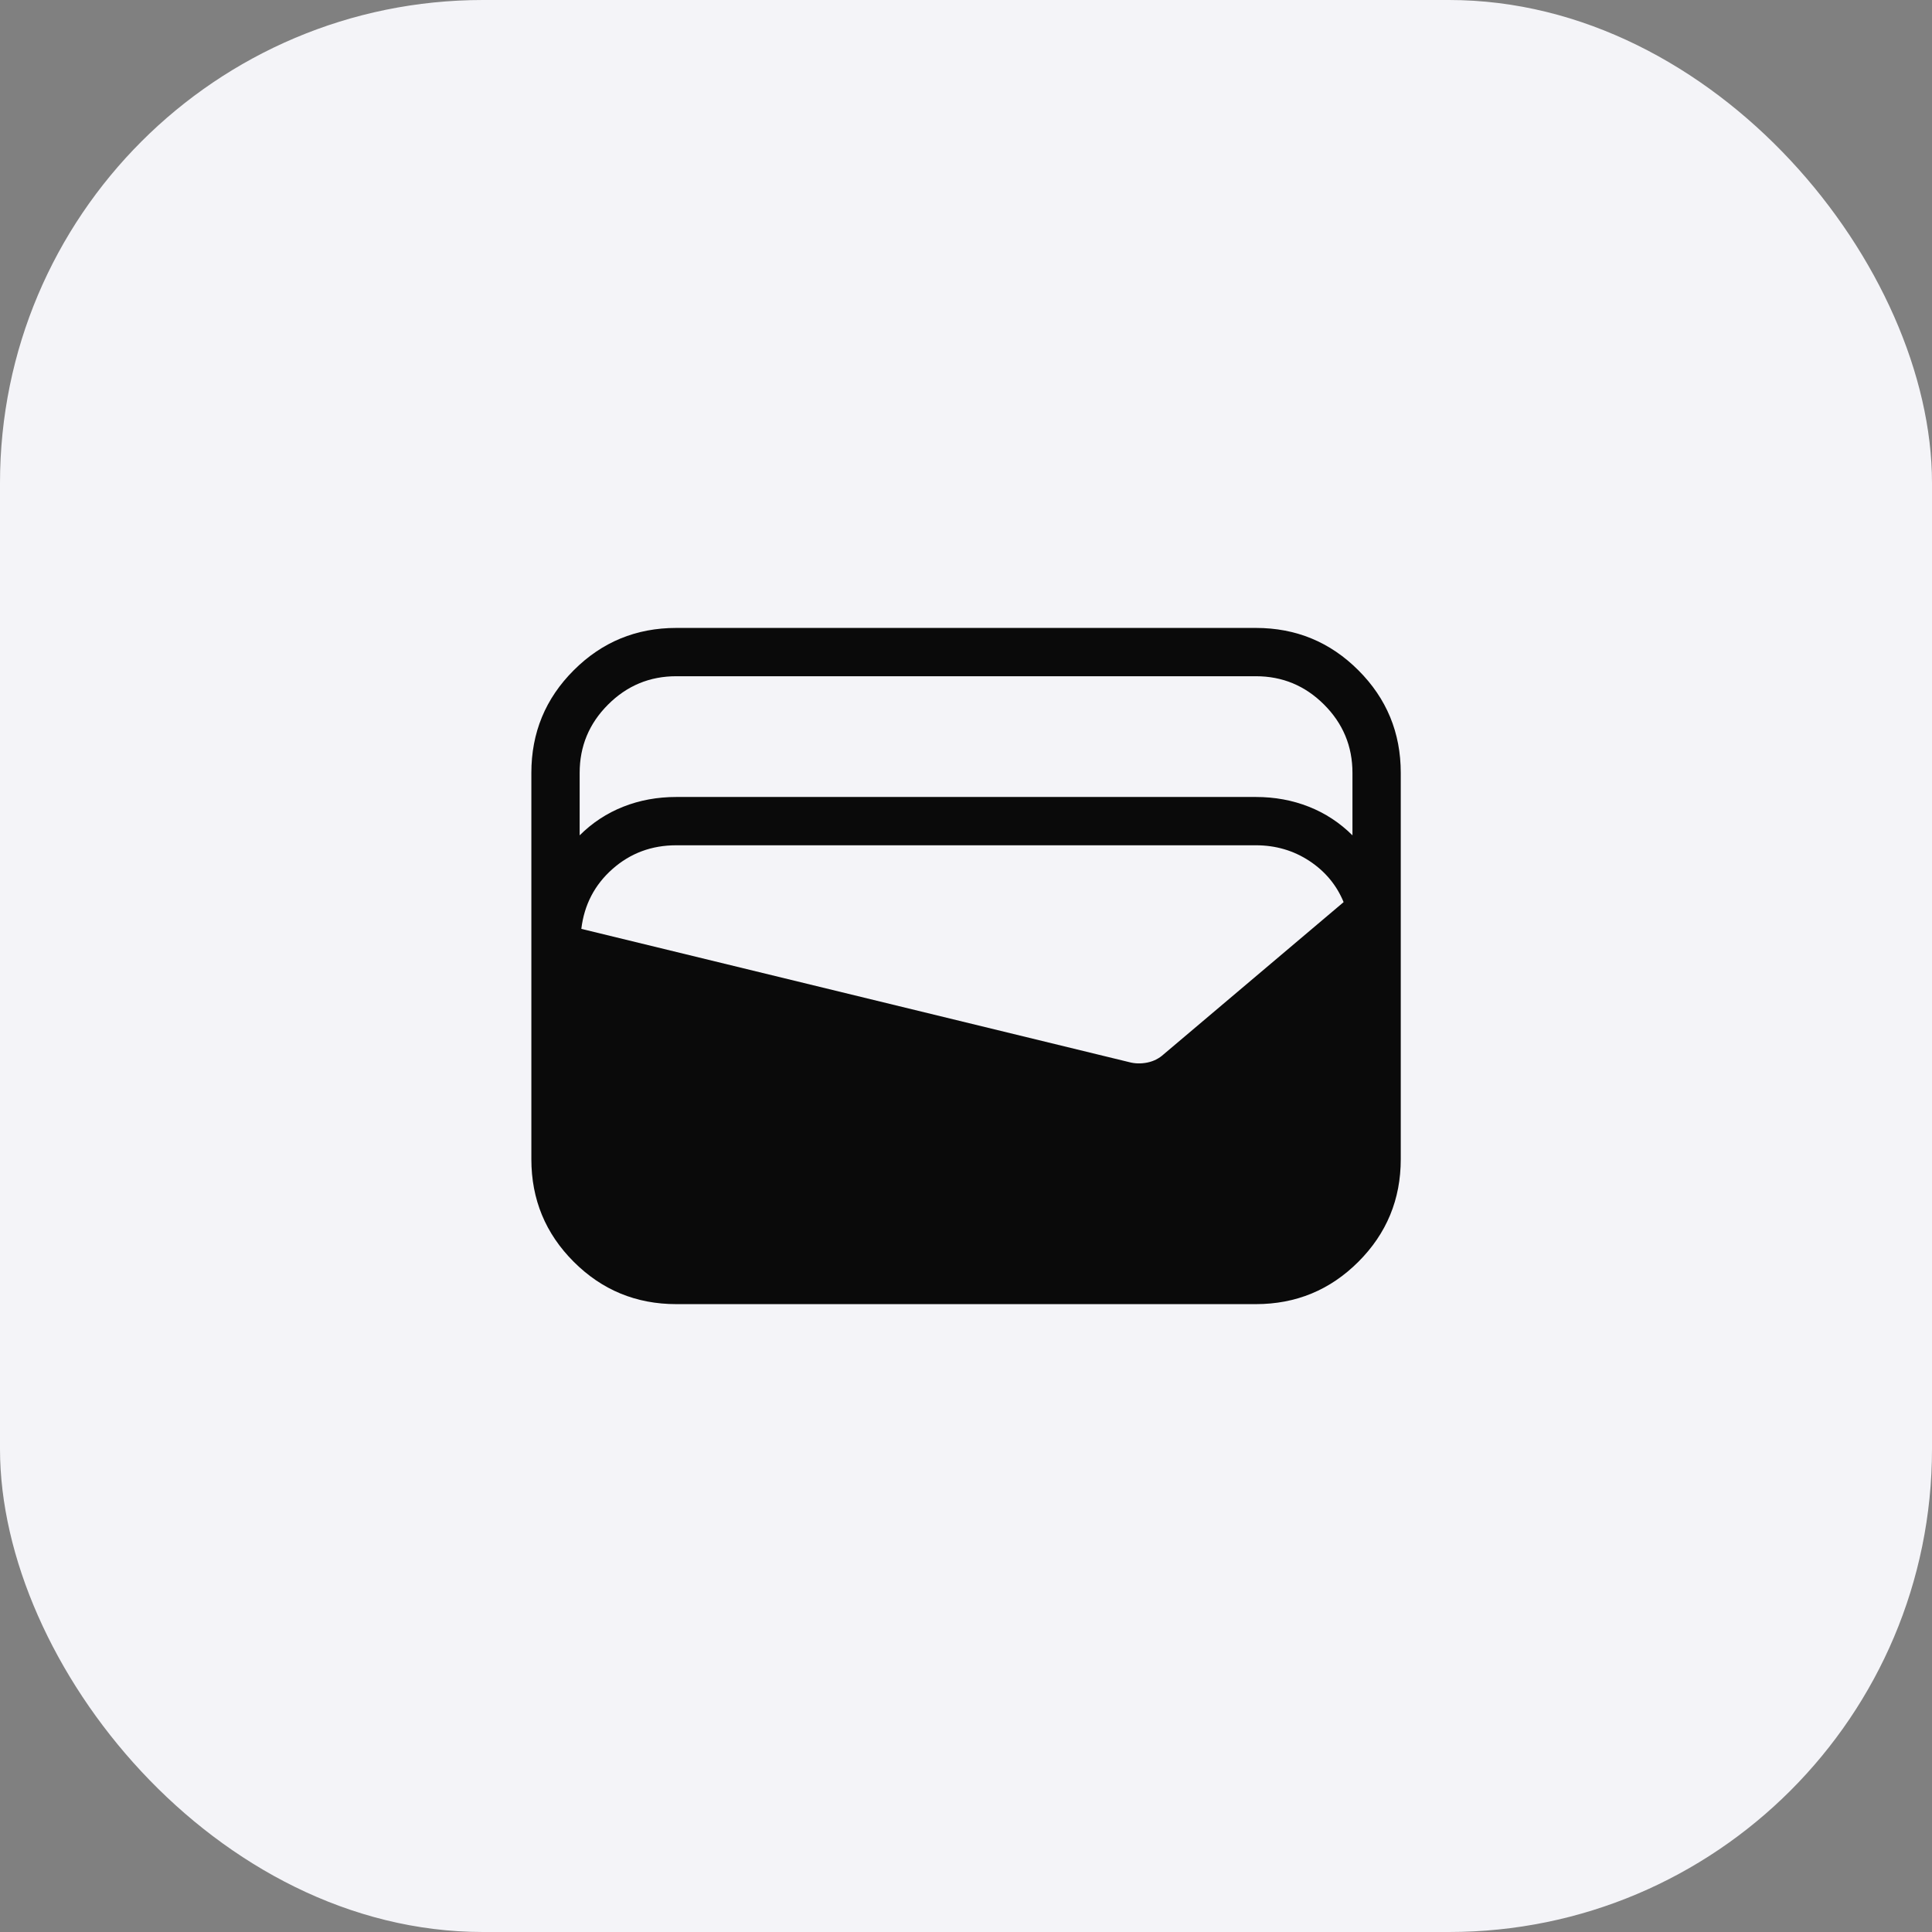
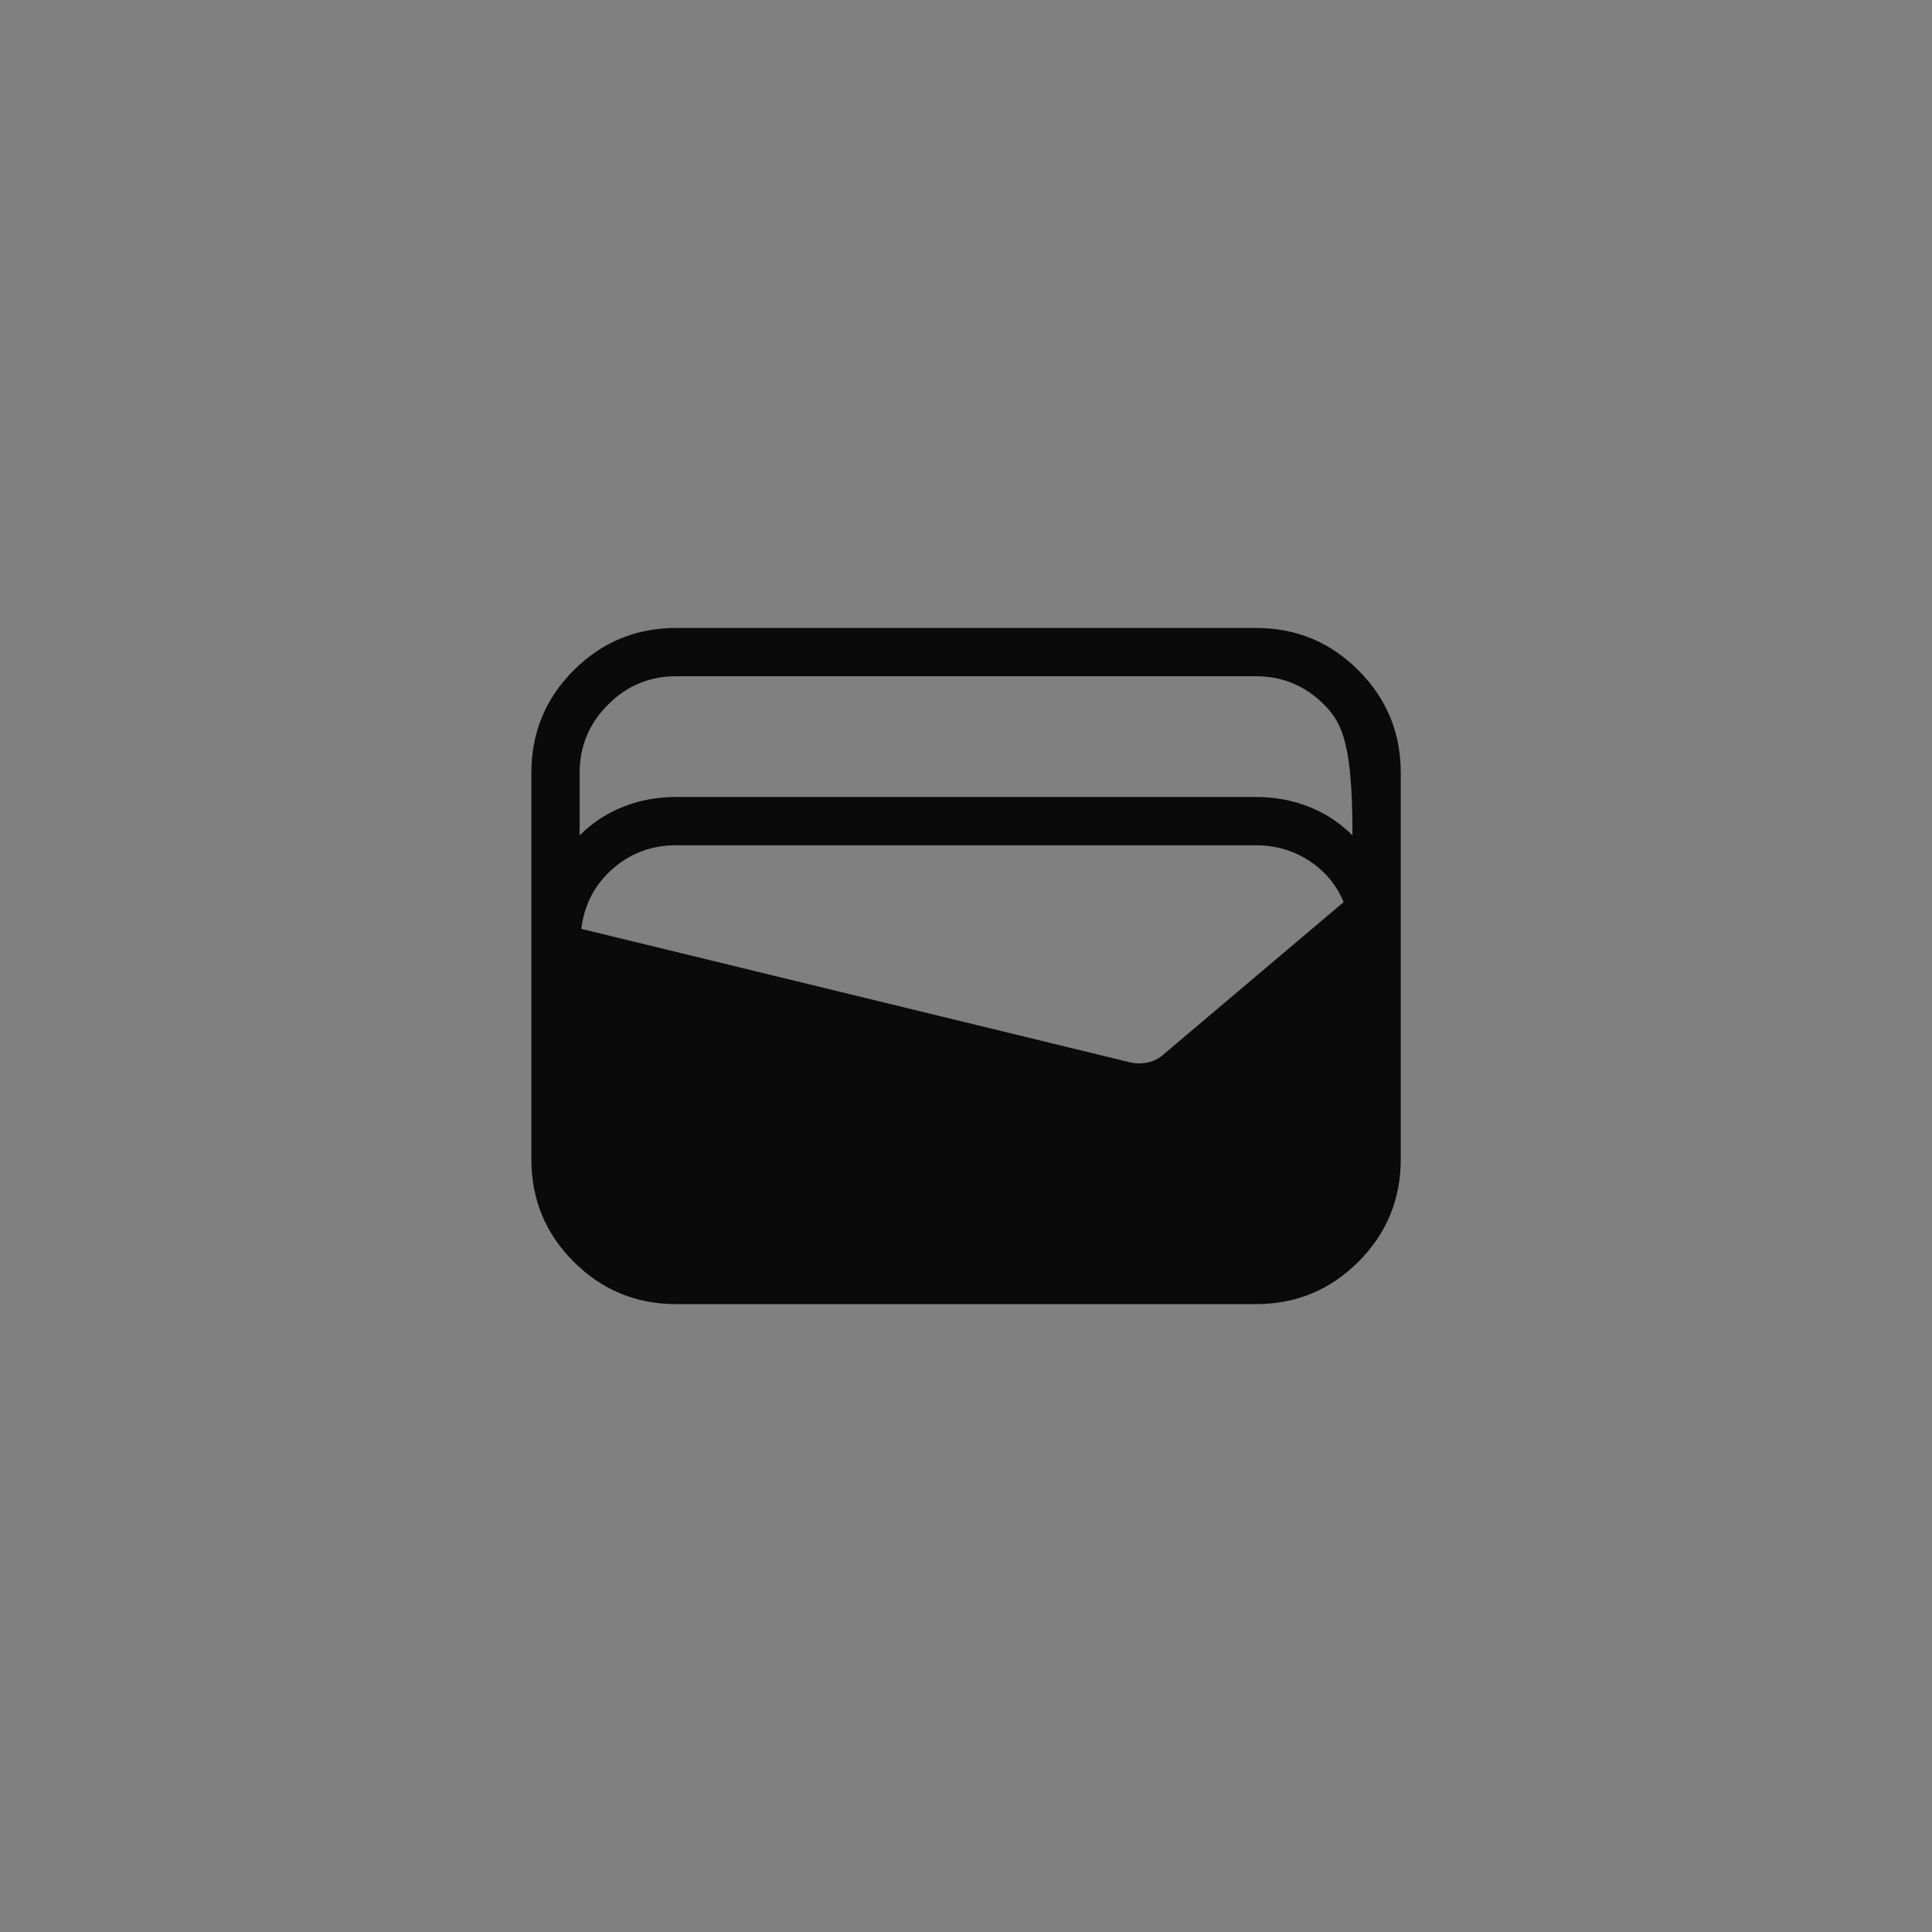
<svg xmlns="http://www.w3.org/2000/svg" width="64" height="64" viewBox="0 0 64 64" fill="none">
  <rect x="0" y="0" width="64" height="64" fill="#808080" stroke="none" />
-   <rect width="64" height="64" rx="16" fill="#F4F4F8" />
-   <path d="M22.402 43.201C21.072 43.201 19.94 42.733 19.005 41.798C18.069 40.862 17.602 39.73 17.602 38.401V25.601C17.602 24.271 18.069 23.139 19.005 22.204C19.94 21.268 21.072 20.801 22.402 20.801H41.602C42.931 20.801 44.063 21.268 44.998 22.204C45.934 23.139 46.402 24.271 46.402 25.601V38.401C46.402 39.73 45.934 40.862 44.998 41.798C44.063 42.733 42.931 43.201 41.602 43.201H22.402ZM22.402 26.401H41.602C42.229 26.401 42.815 26.509 43.358 26.724C43.902 26.939 44.383 27.255 44.802 27.672V25.601C44.802 24.721 44.488 23.967 43.862 23.341C43.235 22.714 42.482 22.401 41.602 22.401H22.402C21.522 22.401 20.768 22.714 20.142 23.341C19.515 23.967 19.202 24.721 19.202 25.601V27.672C19.62 27.255 20.101 26.939 20.645 26.724C21.188 26.509 21.774 26.401 22.402 26.401ZM19.257 30.77L37.396 35.182C37.594 35.236 37.798 35.241 38.008 35.198C38.217 35.155 38.397 35.063 38.549 34.924L44.509 29.884C44.277 29.32 43.899 28.865 43.374 28.519C42.849 28.174 42.258 28.001 41.602 28.001H22.402C21.585 28.001 20.881 28.263 20.289 28.787C19.697 29.311 19.353 29.972 19.257 30.77Z" fill="#0A0A0A" />
+   <path d="M22.402 43.201C21.072 43.201 19.94 42.733 19.005 41.798C18.069 40.862 17.602 39.73 17.602 38.401V25.601C17.602 24.271 18.069 23.139 19.005 22.204C19.94 21.268 21.072 20.801 22.402 20.801H41.602C42.931 20.801 44.063 21.268 44.998 22.204C45.934 23.139 46.402 24.271 46.402 25.601V38.401C46.402 39.73 45.934 40.862 44.998 41.798C44.063 42.733 42.931 43.201 41.602 43.201H22.402ZM22.402 26.401H41.602C42.229 26.401 42.815 26.509 43.358 26.724C43.902 26.939 44.383 27.255 44.802 27.672C44.802 24.721 44.488 23.967 43.862 23.341C43.235 22.714 42.482 22.401 41.602 22.401H22.402C21.522 22.401 20.768 22.714 20.142 23.341C19.515 23.967 19.202 24.721 19.202 25.601V27.672C19.62 27.255 20.101 26.939 20.645 26.724C21.188 26.509 21.774 26.401 22.402 26.401ZM19.257 30.77L37.396 35.182C37.594 35.236 37.798 35.241 38.008 35.198C38.217 35.155 38.397 35.063 38.549 34.924L44.509 29.884C44.277 29.32 43.899 28.865 43.374 28.519C42.849 28.174 42.258 28.001 41.602 28.001H22.402C21.585 28.001 20.881 28.263 20.289 28.787C19.697 29.311 19.353 29.972 19.257 30.77Z" fill="#0A0A0A" />
</svg>